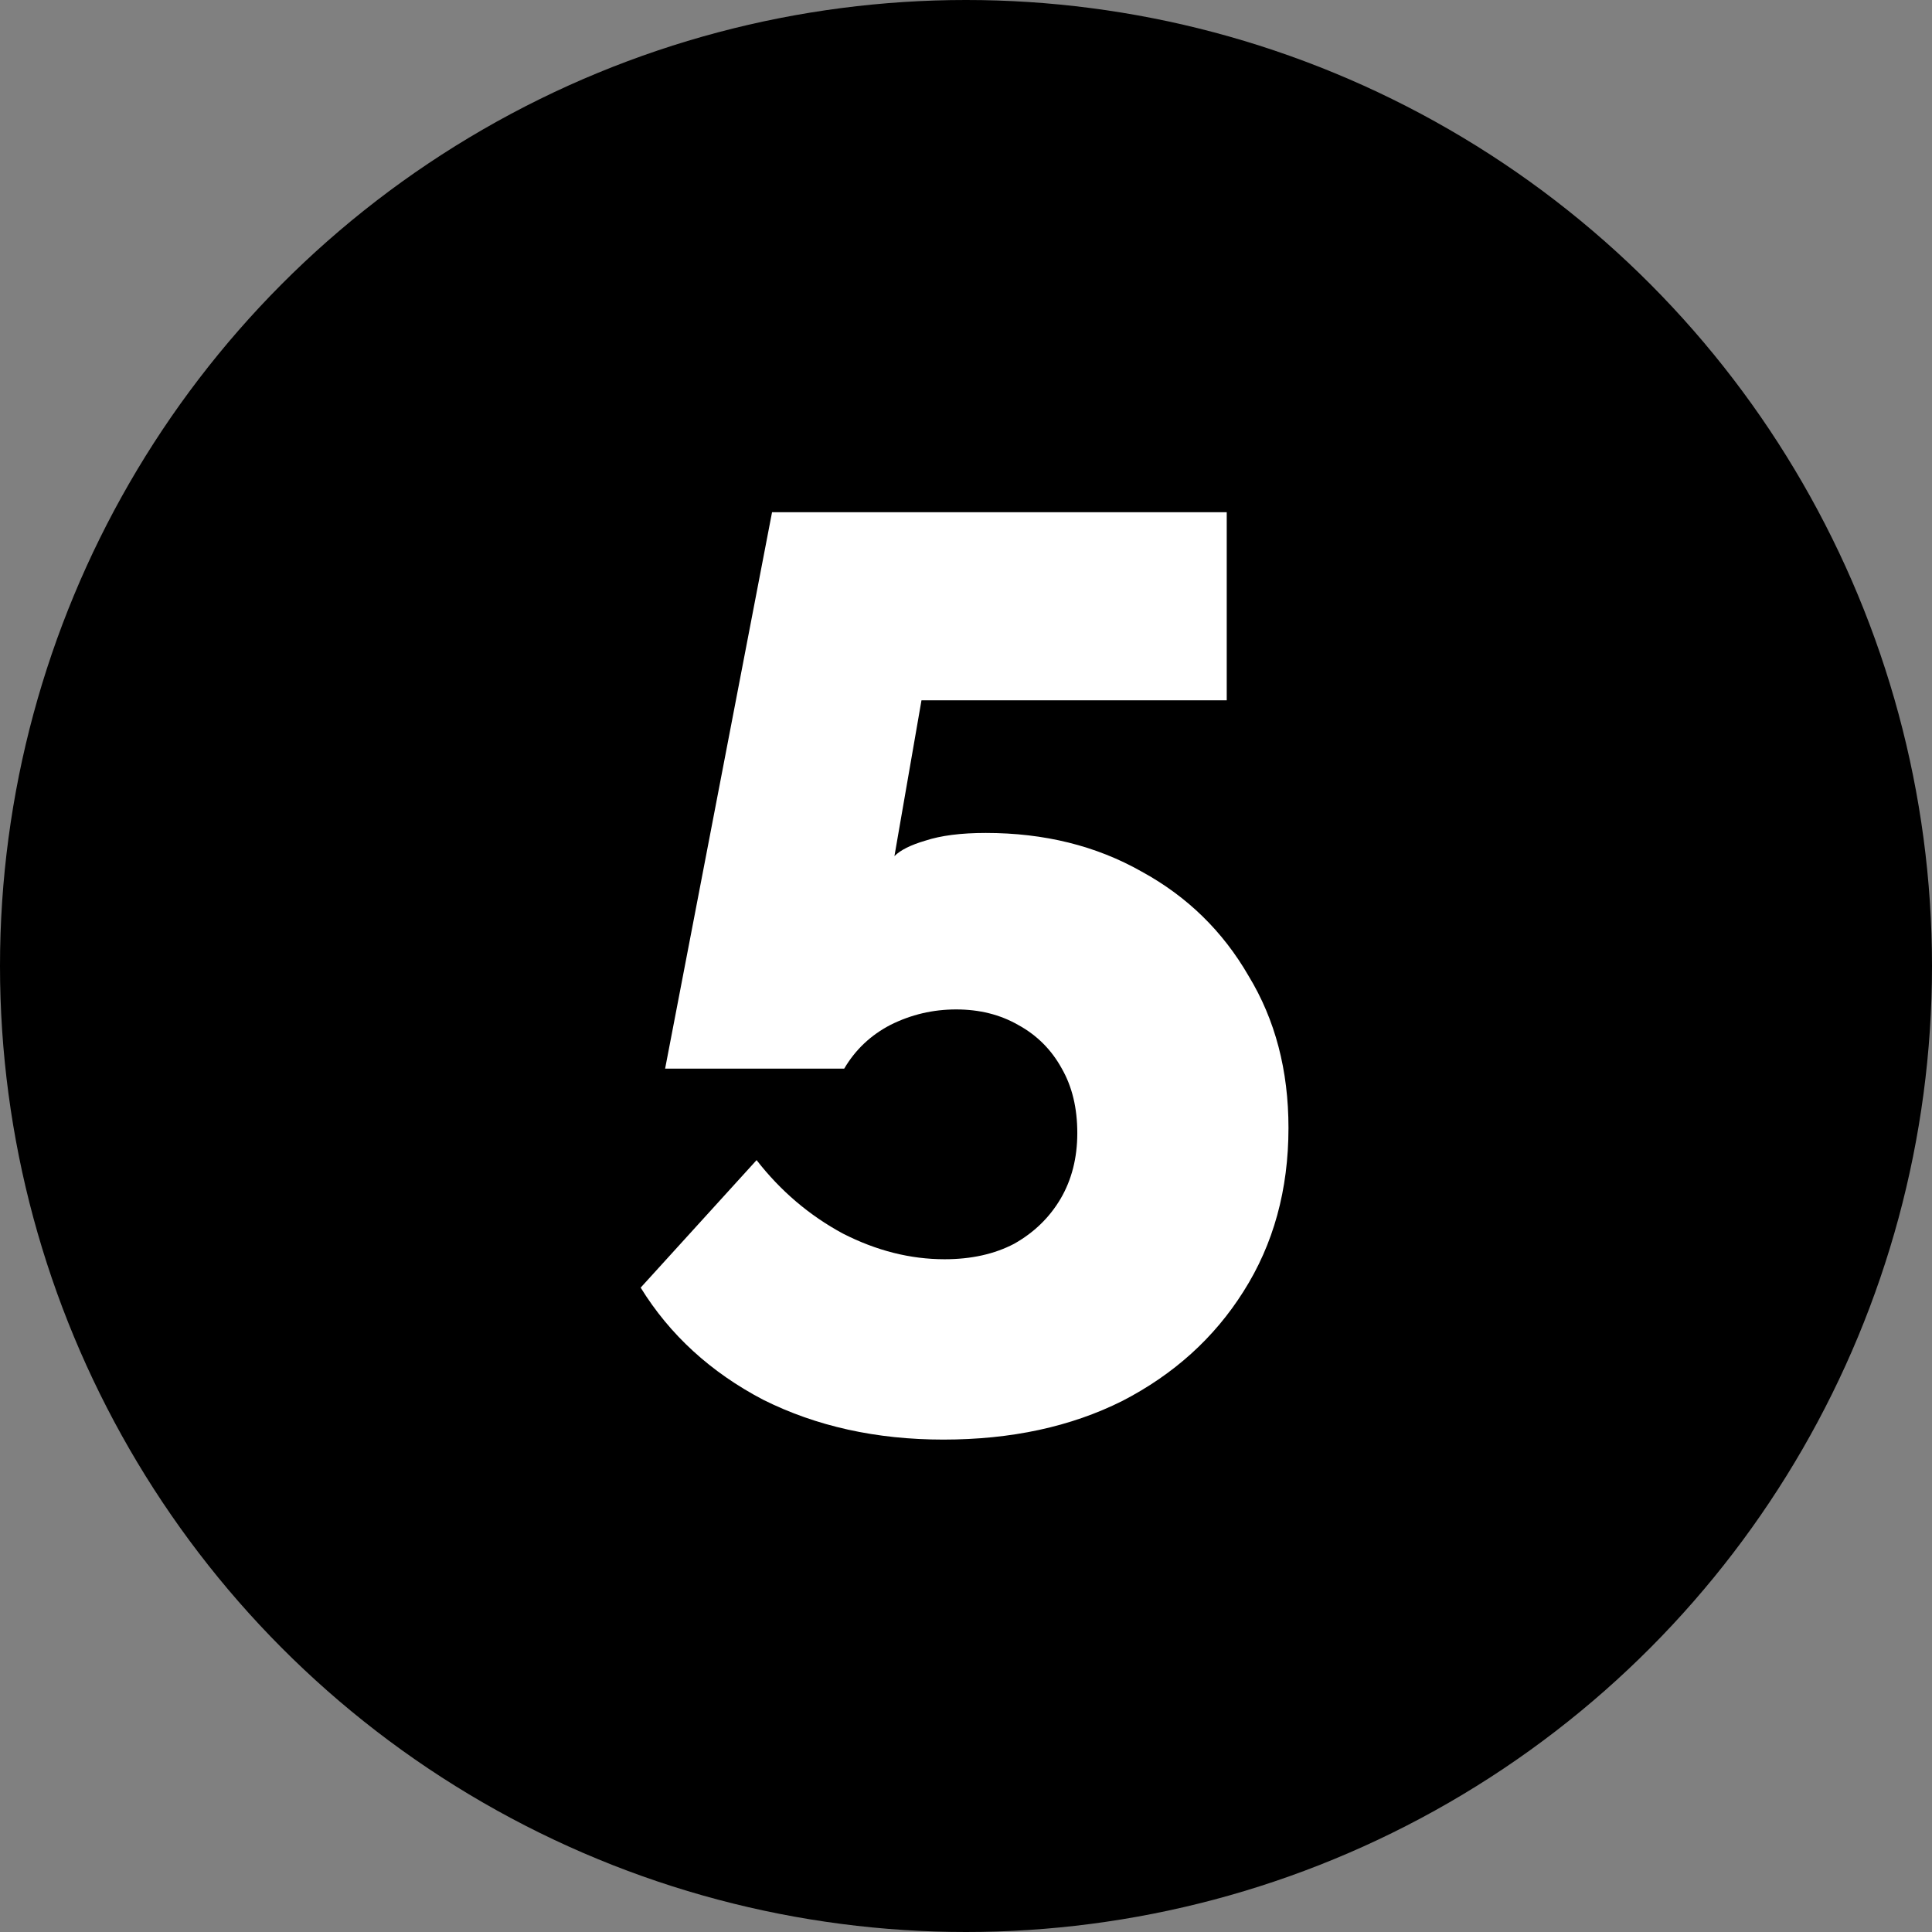
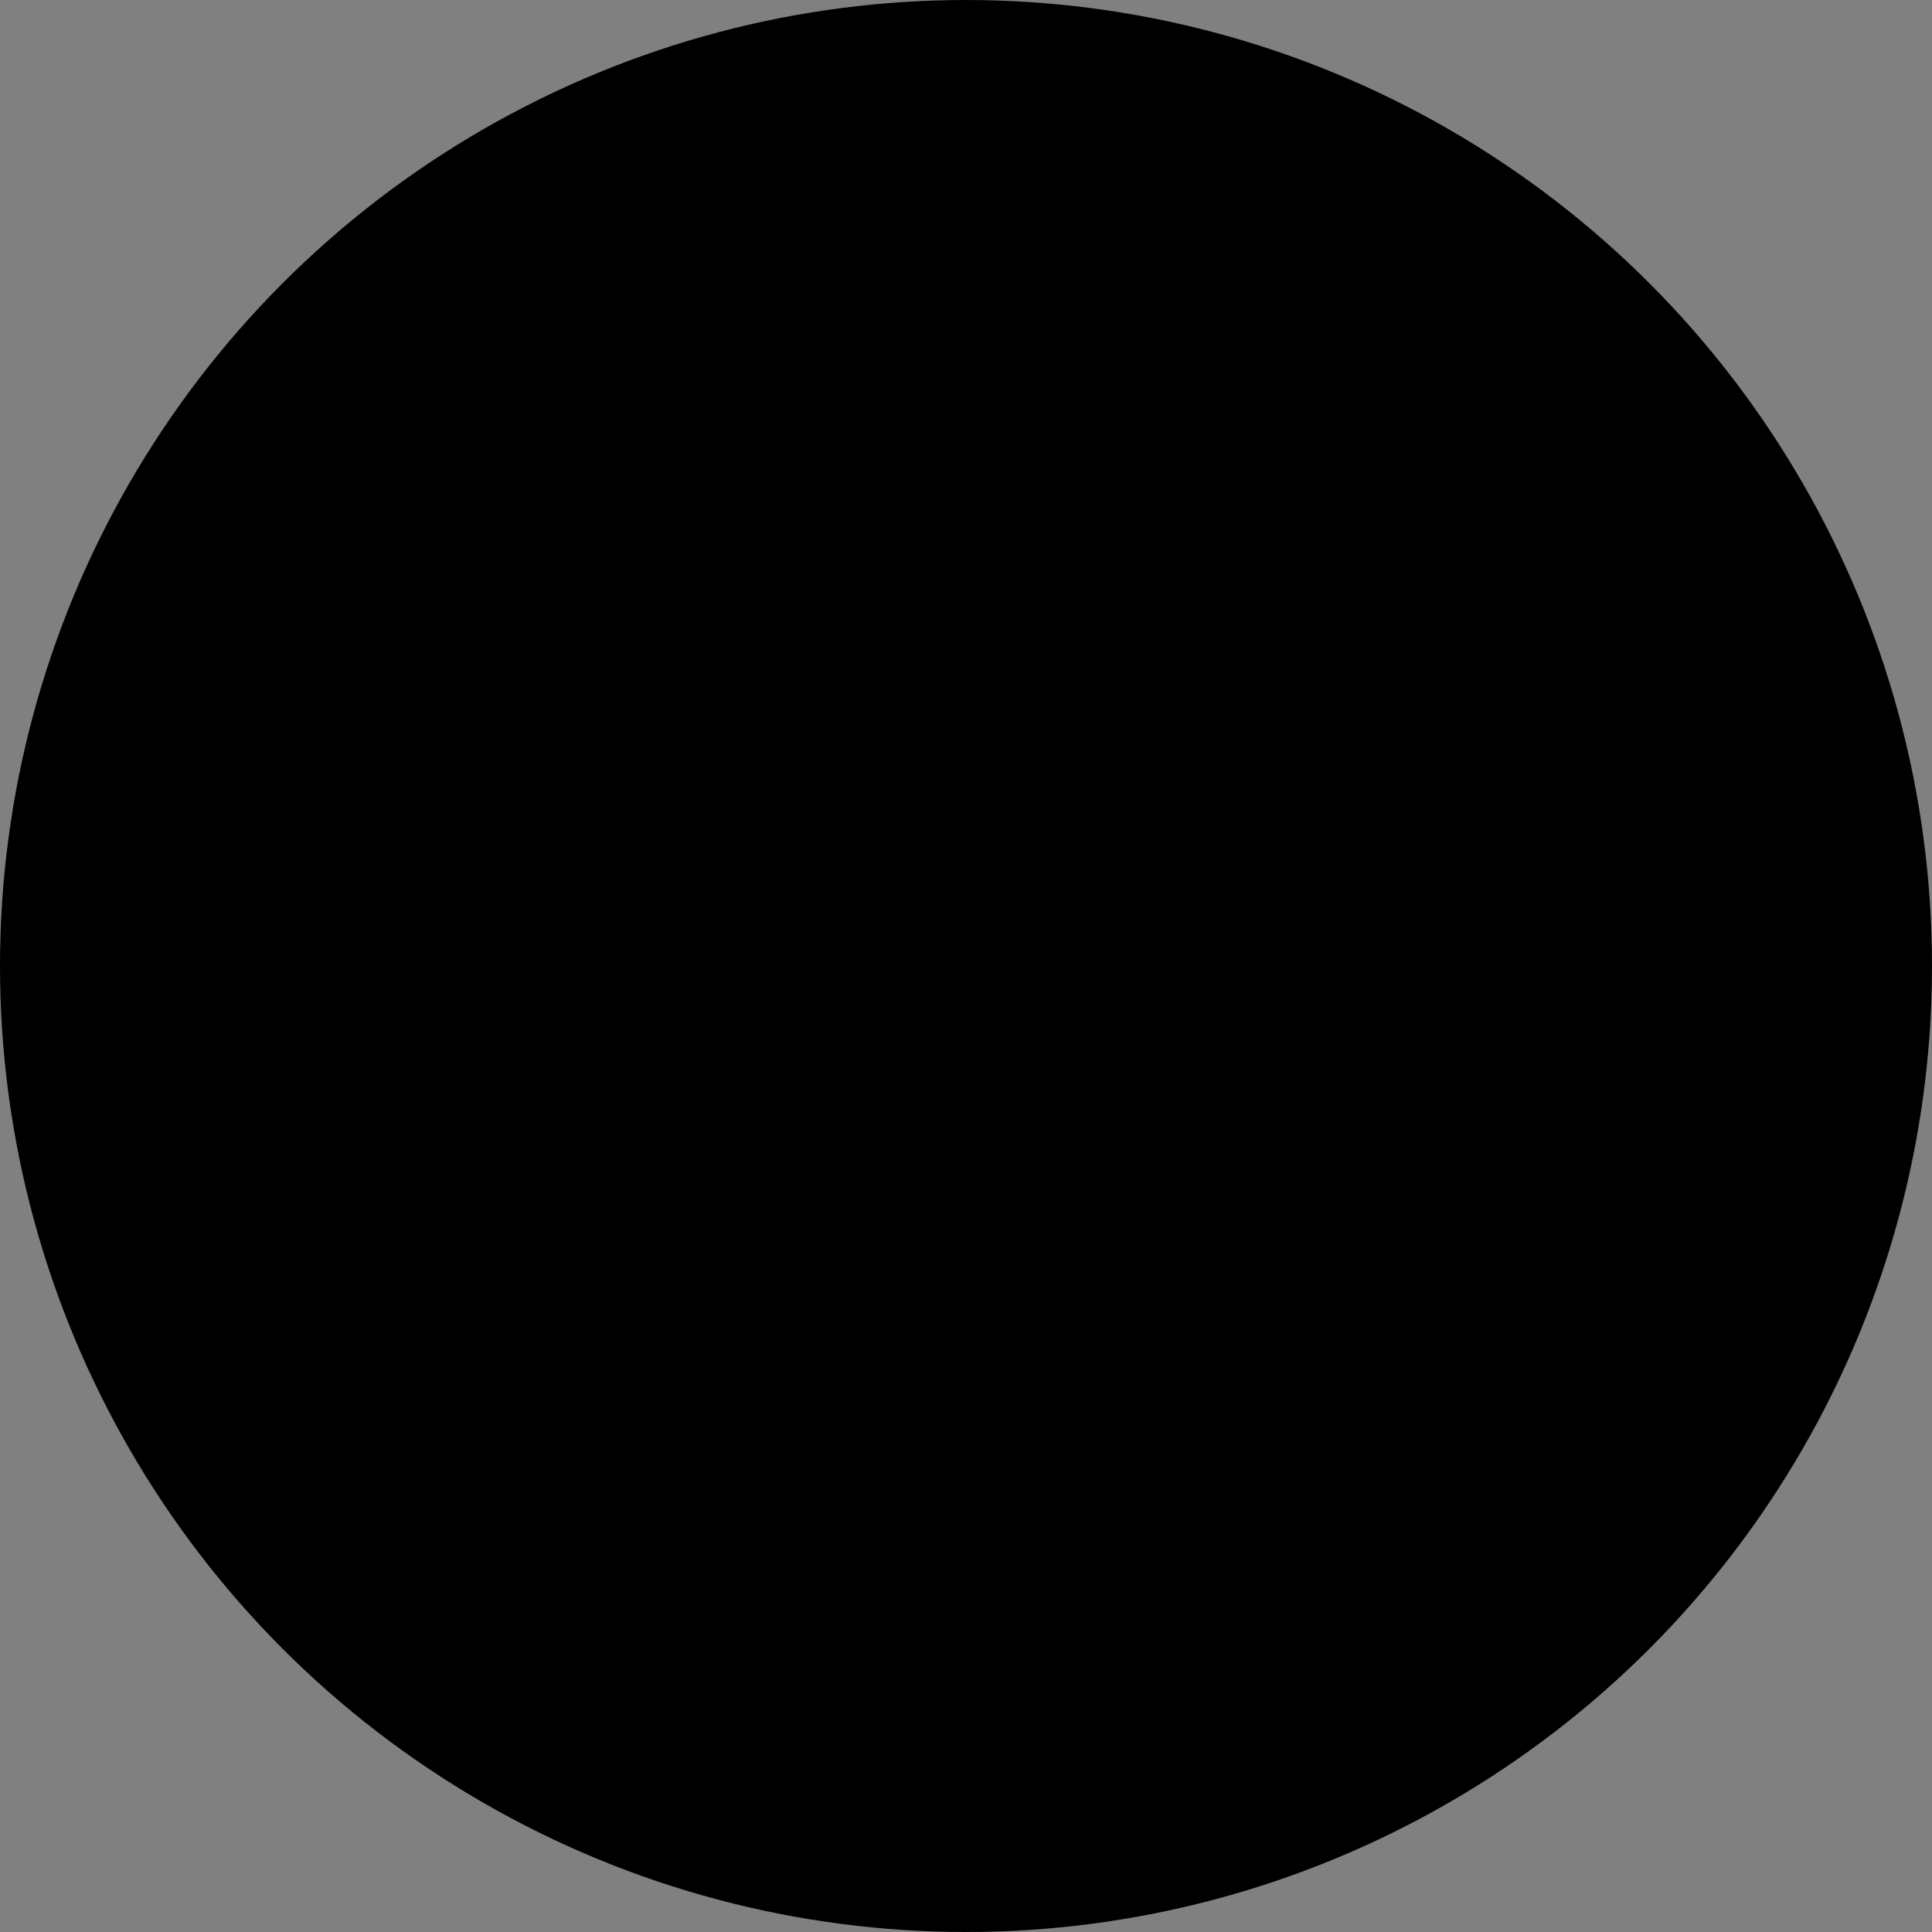
<svg xmlns="http://www.w3.org/2000/svg" width="23" height="23" viewBox="0 0 23 23" fill="none">
  <rect x="0" y="0" width="23" height="23" fill="#808080" stroke="none" />
  <circle cx="11.5" cy="11.5" r="11.5" fill="black" />
-   <path d="M11.23 17.138C10.433 17.138 9.717 16.98 9.084 16.663C8.46 16.336 7.974 15.891 7.627 15.329L9.007 13.811C9.293 14.179 9.636 14.47 10.034 14.685C10.433 14.889 10.837 14.991 11.245 14.991C11.562 14.991 11.838 14.93 12.073 14.807C12.309 14.674 12.493 14.496 12.626 14.271C12.758 14.046 12.825 13.785 12.825 13.489C12.825 13.192 12.764 12.937 12.641 12.722C12.518 12.497 12.344 12.323 12.12 12.201C11.905 12.078 11.659 12.017 11.383 12.017C11.107 12.017 10.847 12.078 10.601 12.201C10.366 12.323 10.182 12.497 10.05 12.722H7.918L9.191 6.098H14.604V8.337H10.97L10.648 10.192C10.719 10.12 10.842 10.059 11.015 10.008C11.2 9.947 11.44 9.916 11.736 9.916C12.431 9.916 13.05 10.069 13.591 10.376C14.133 10.672 14.557 11.086 14.864 11.618C15.181 12.139 15.339 12.742 15.339 13.427C15.339 14.163 15.161 14.812 14.803 15.375C14.455 15.927 13.975 16.361 13.361 16.678C12.748 16.985 12.038 17.138 11.23 17.138Z" fill="white" />
</svg>